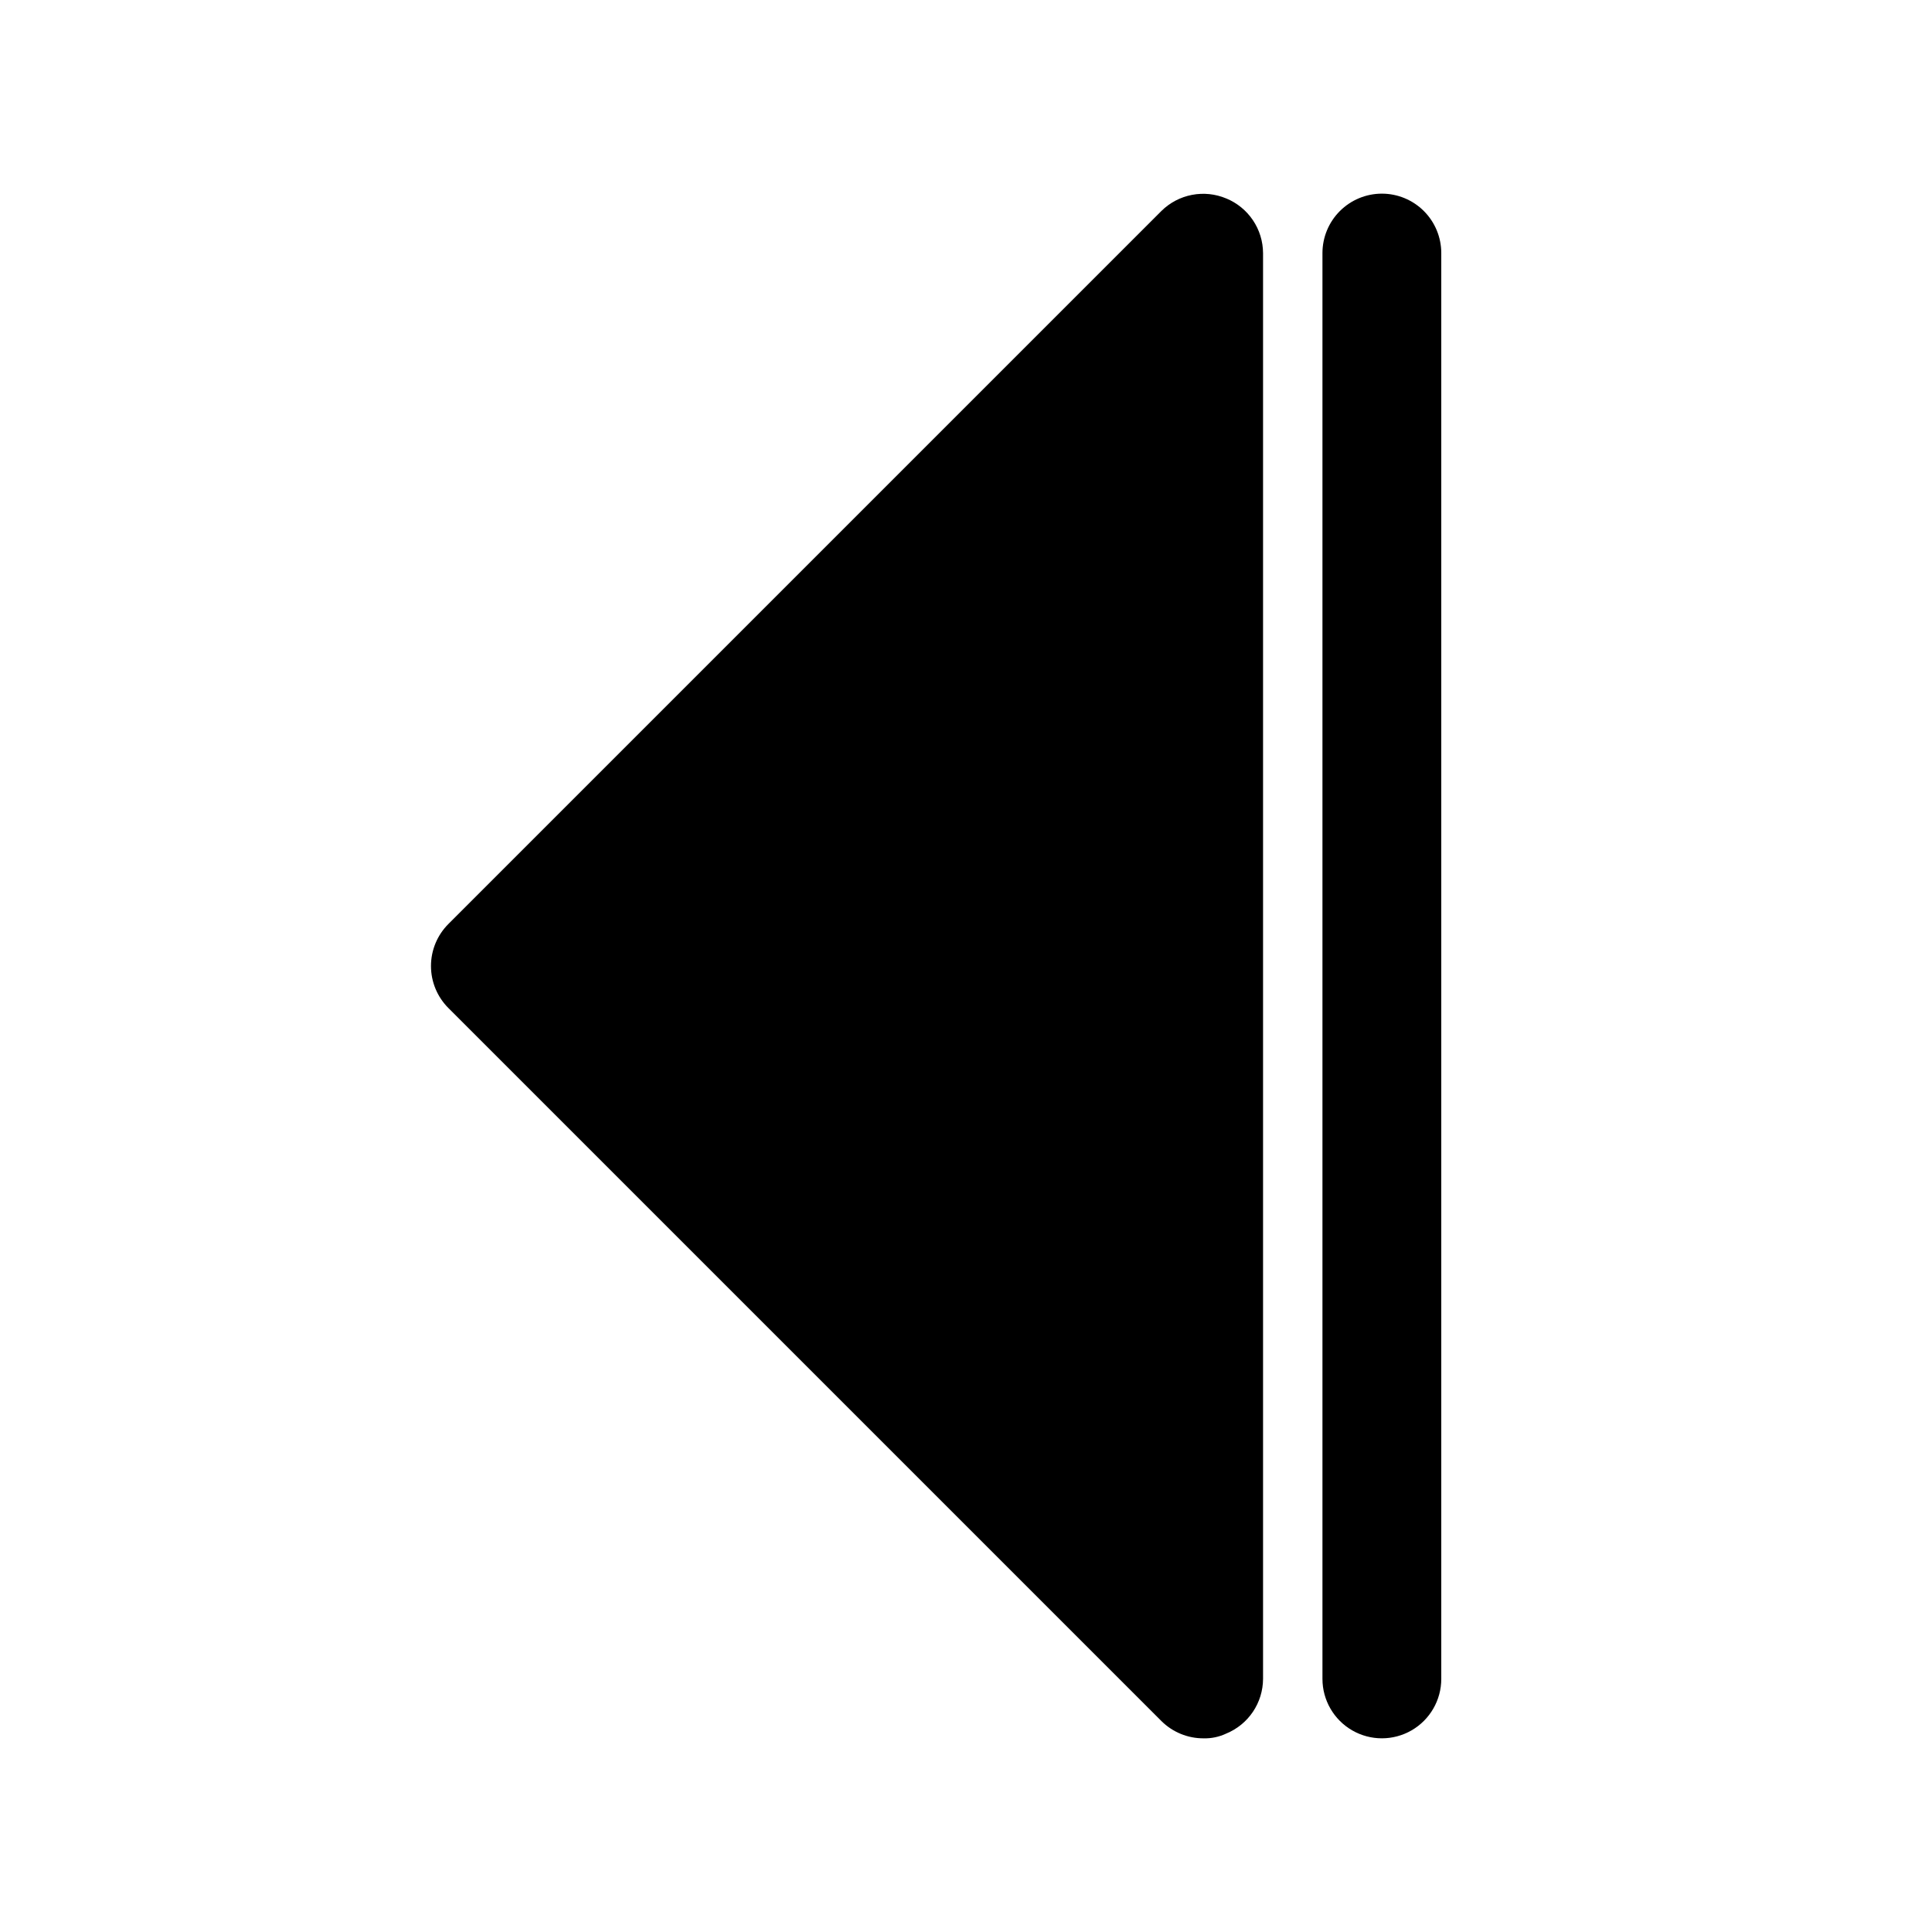
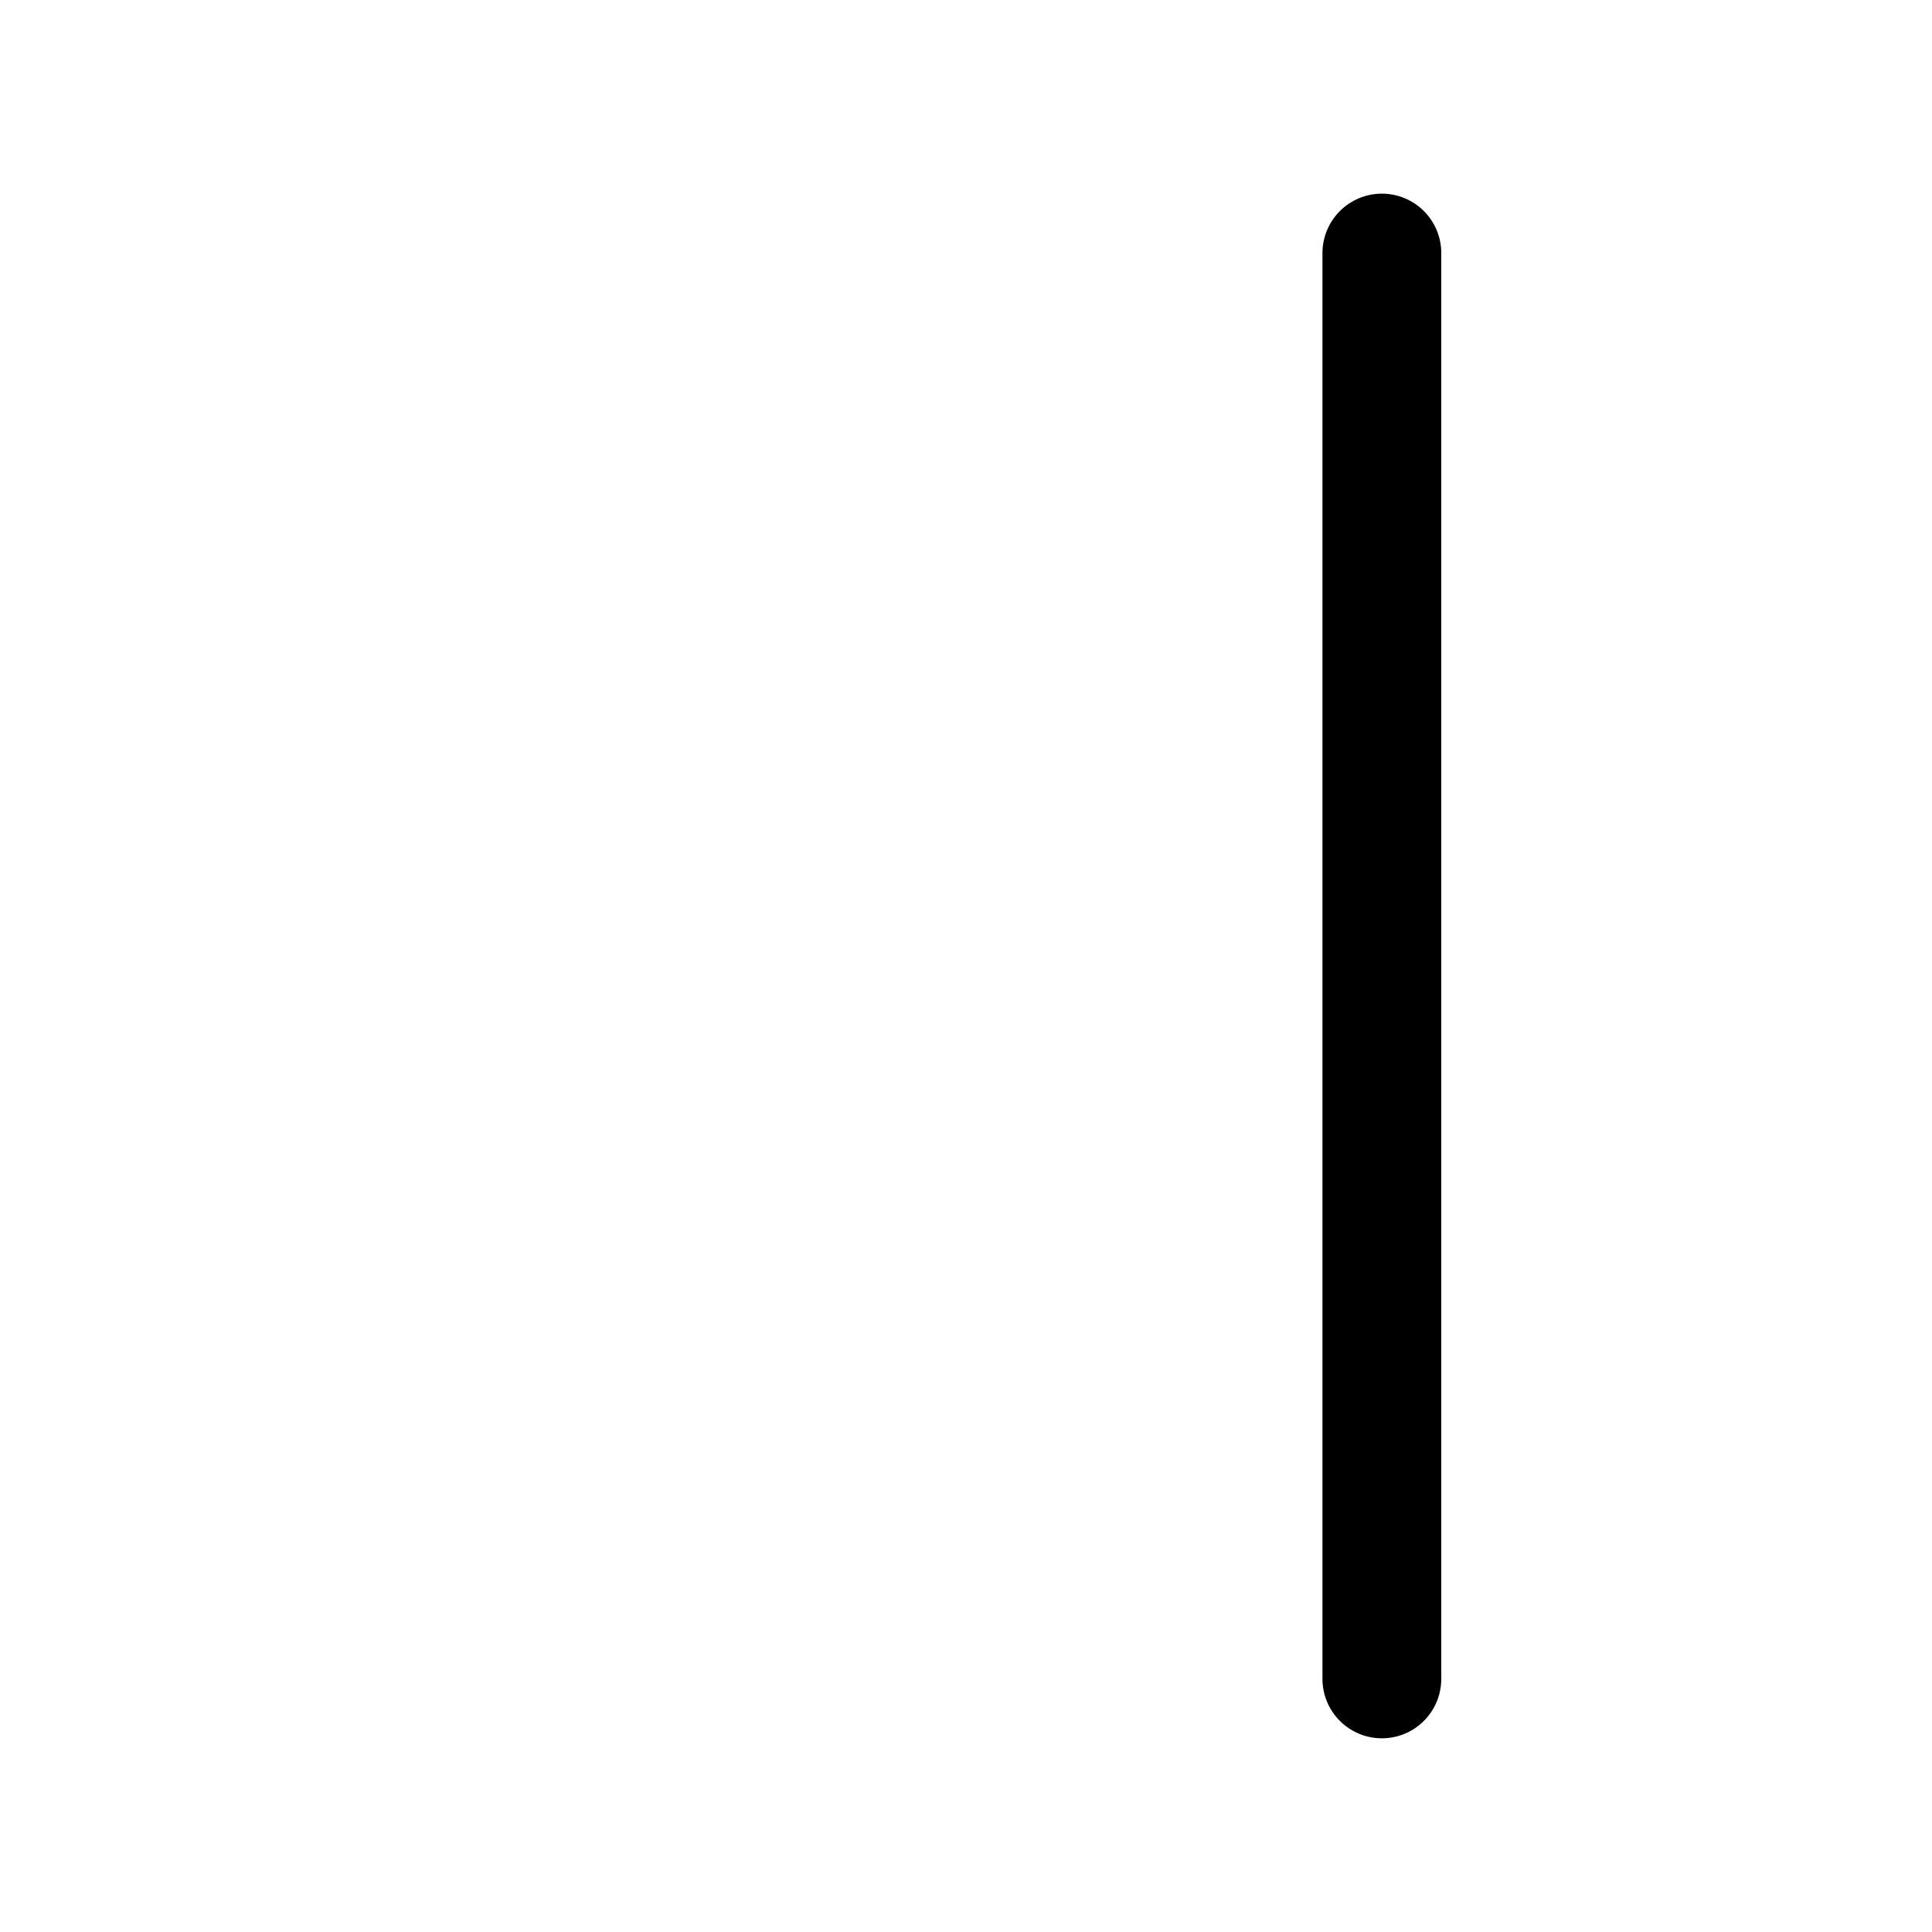
<svg xmlns="http://www.w3.org/2000/svg" fill="#000000" width="800px" height="800px" version="1.1" viewBox="144 144 512 512">
  <g>
-     <path d="m468.96 196.59c-2.867-1.207-6.027-1.535-9.082-0.945-3.055 0.586-5.863 2.066-8.078 4.25l-188.93 188.93c-2.981 2.957-4.656 6.981-4.656 11.18 0 4.195 1.676 8.219 4.656 11.176l188.93 188.93c2.973 2.945 6.992 4.59 11.18 4.566 2.062 0.051 4.113-0.379 5.981-1.262 2.875-1.18 5.336-3.184 7.074-5.762 1.738-2.578 2.672-5.613 2.688-8.723v-377.86c-0.016-3.109-0.949-6.144-2.688-8.719-1.738-2.578-4.199-4.586-7.074-5.766z" />
    <path d="m510.21 195.32c-4.176 0-8.18 1.66-11.133 4.613s-4.613 6.957-4.613 11.133v377.86c0 5.625 3.004 10.824 7.875 13.637 4.871 2.812 10.871 2.812 15.742 0s7.871-8.012 7.871-13.637v-377.86c0-4.176-1.656-8.18-4.609-11.133s-6.957-4.613-11.133-4.613z" />
  </g>
</svg>